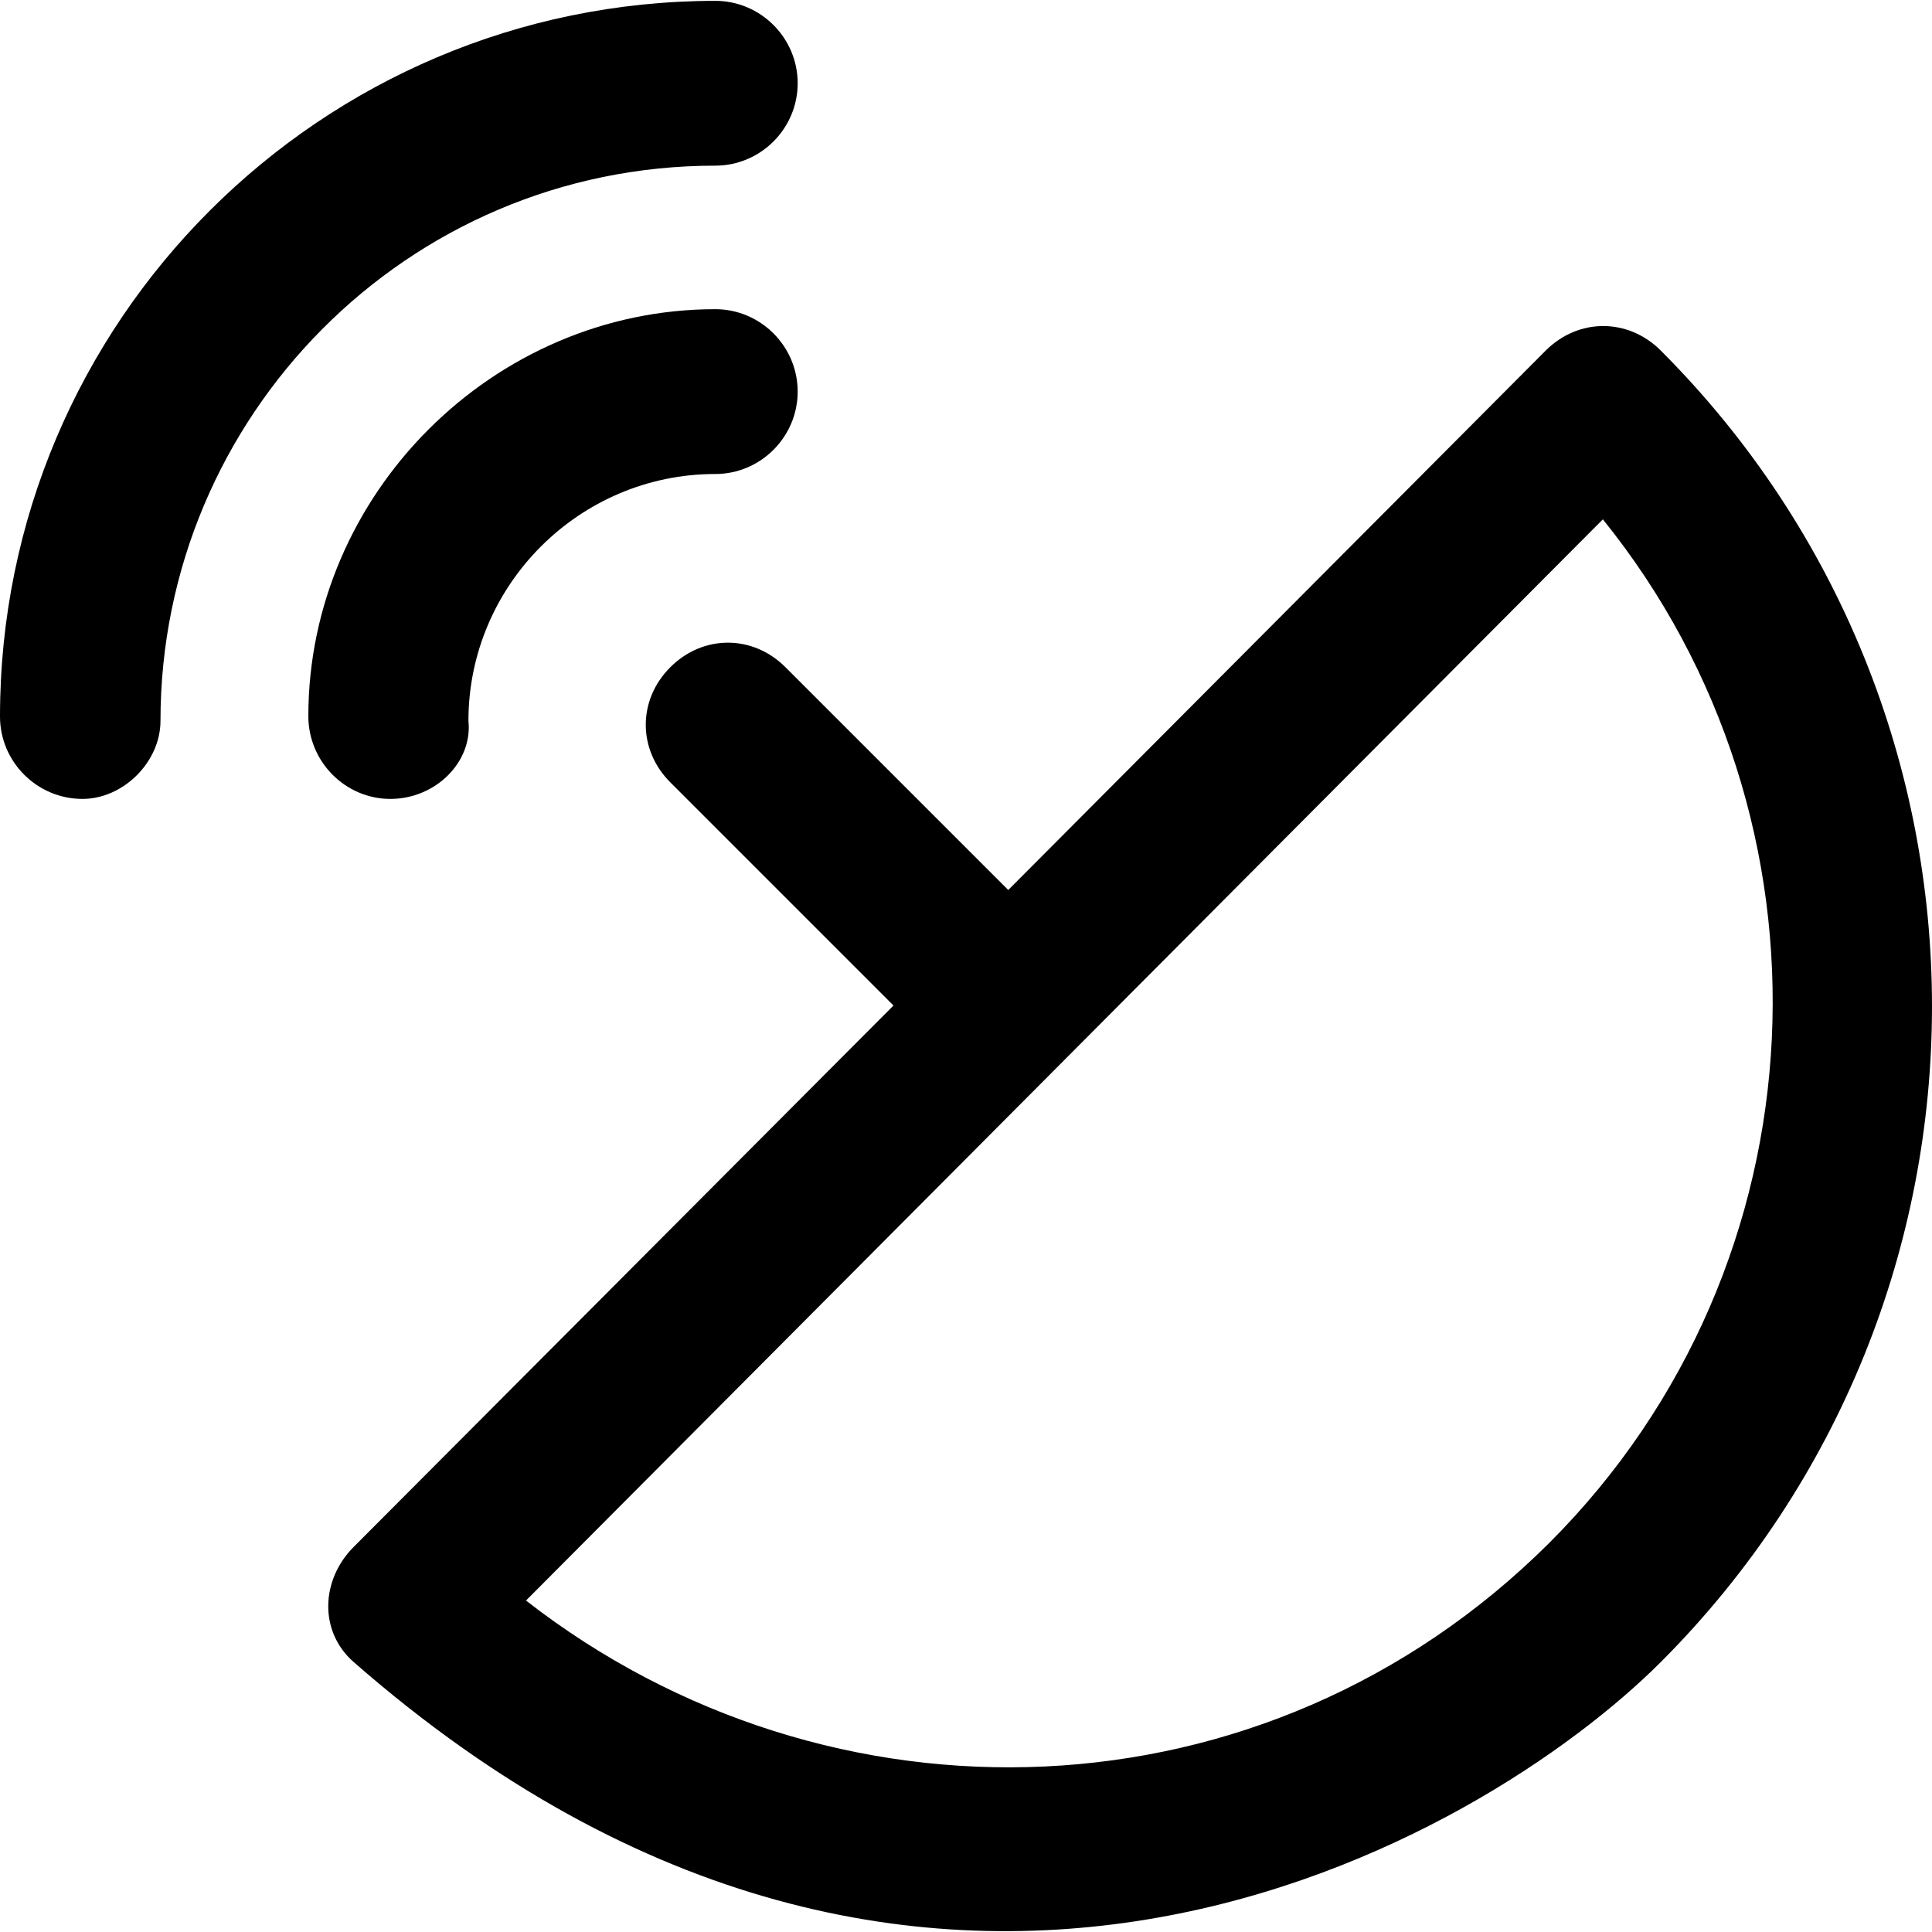
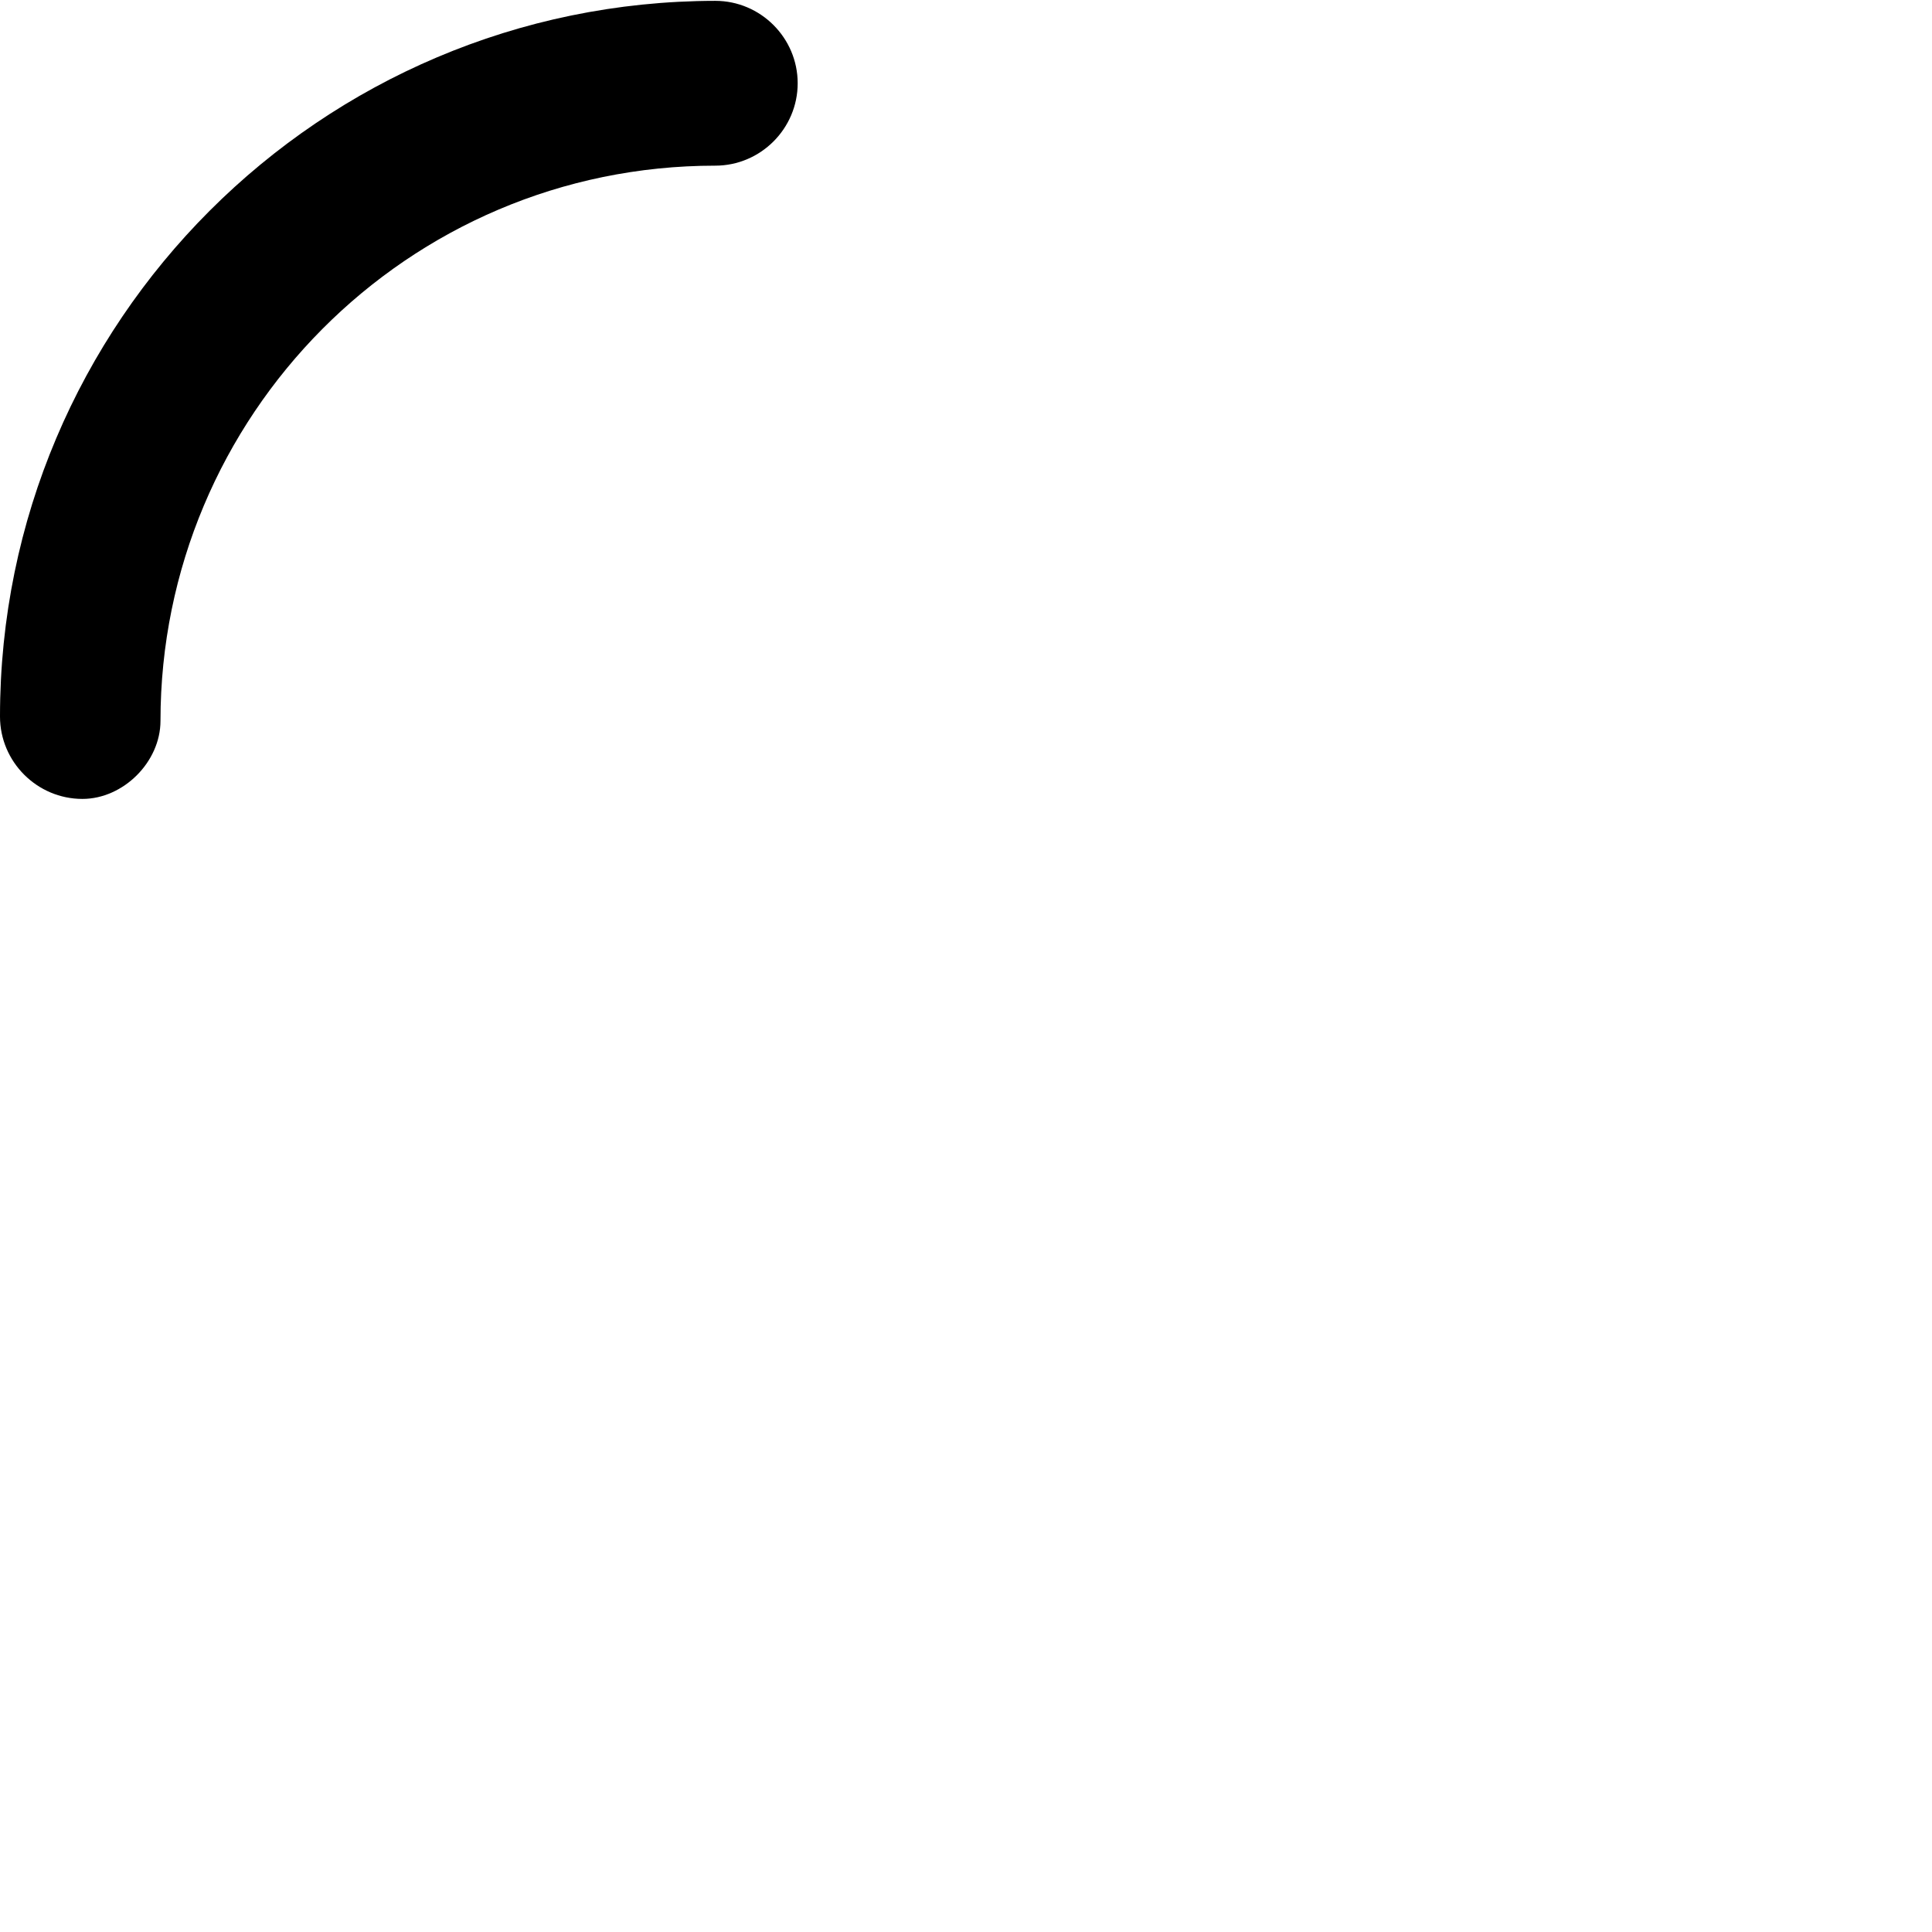
<svg xmlns="http://www.w3.org/2000/svg" version="1.1" id="Capa_1" x="0px" y="0px" viewBox="0 0 489.975 489.975" style="enable-background:new 0 0 489.975 489.975;" xml:space="preserve">
  <g>
    <g>
      <path d="M181.4,42.013c11.5,0,20.9-9.4,20.9-20.9s-9.4-20.9-20.9-20.9C81.3,0.313,0,81.613,0,181.713c0,11.5,9.4,20.9,20.9,20.9 c10.4,0,19.8-9.4,19.8-19.8C40.7,105.613,103.2,42.013,181.4,42.013z" />
-       <path d="M99,202.613c11.5,0,20.9-9.4,19.8-19.8c0-34.4,28.1-62.6,62.6-62.6c11.5,0,20.9-9.4,20.9-20.9s-9.4-20.9-20.9-20.9 c-56.3,0-103.2,46.9-103.2,103.2C78.2,193.213,87.6,202.613,99,202.613z" />
-       <path d="M421.2,88.913c-8.3-8.3-20.9-8.3-29.2,0l-136.3,136.8l-56.5-56.5c-8.3-8.3-20.9-8.3-29.2,0s-8.3,20.9,0,29.2l56.6,56.6 l-136.9,137.3c-8.3,8.3-8.9,21.4,0,29.2c146.3,128.1,286.7,44.8,331.5,0C512.9,329.713,512.9,180.713,421.2,88.913z M133.4,405.913l273.1-274.2c61.5,76.1,57.3,188.7-13.6,259.6C320.8,463.113,210.3,465.813,133.4,405.913z" />
    </g>
  </g>
</svg>